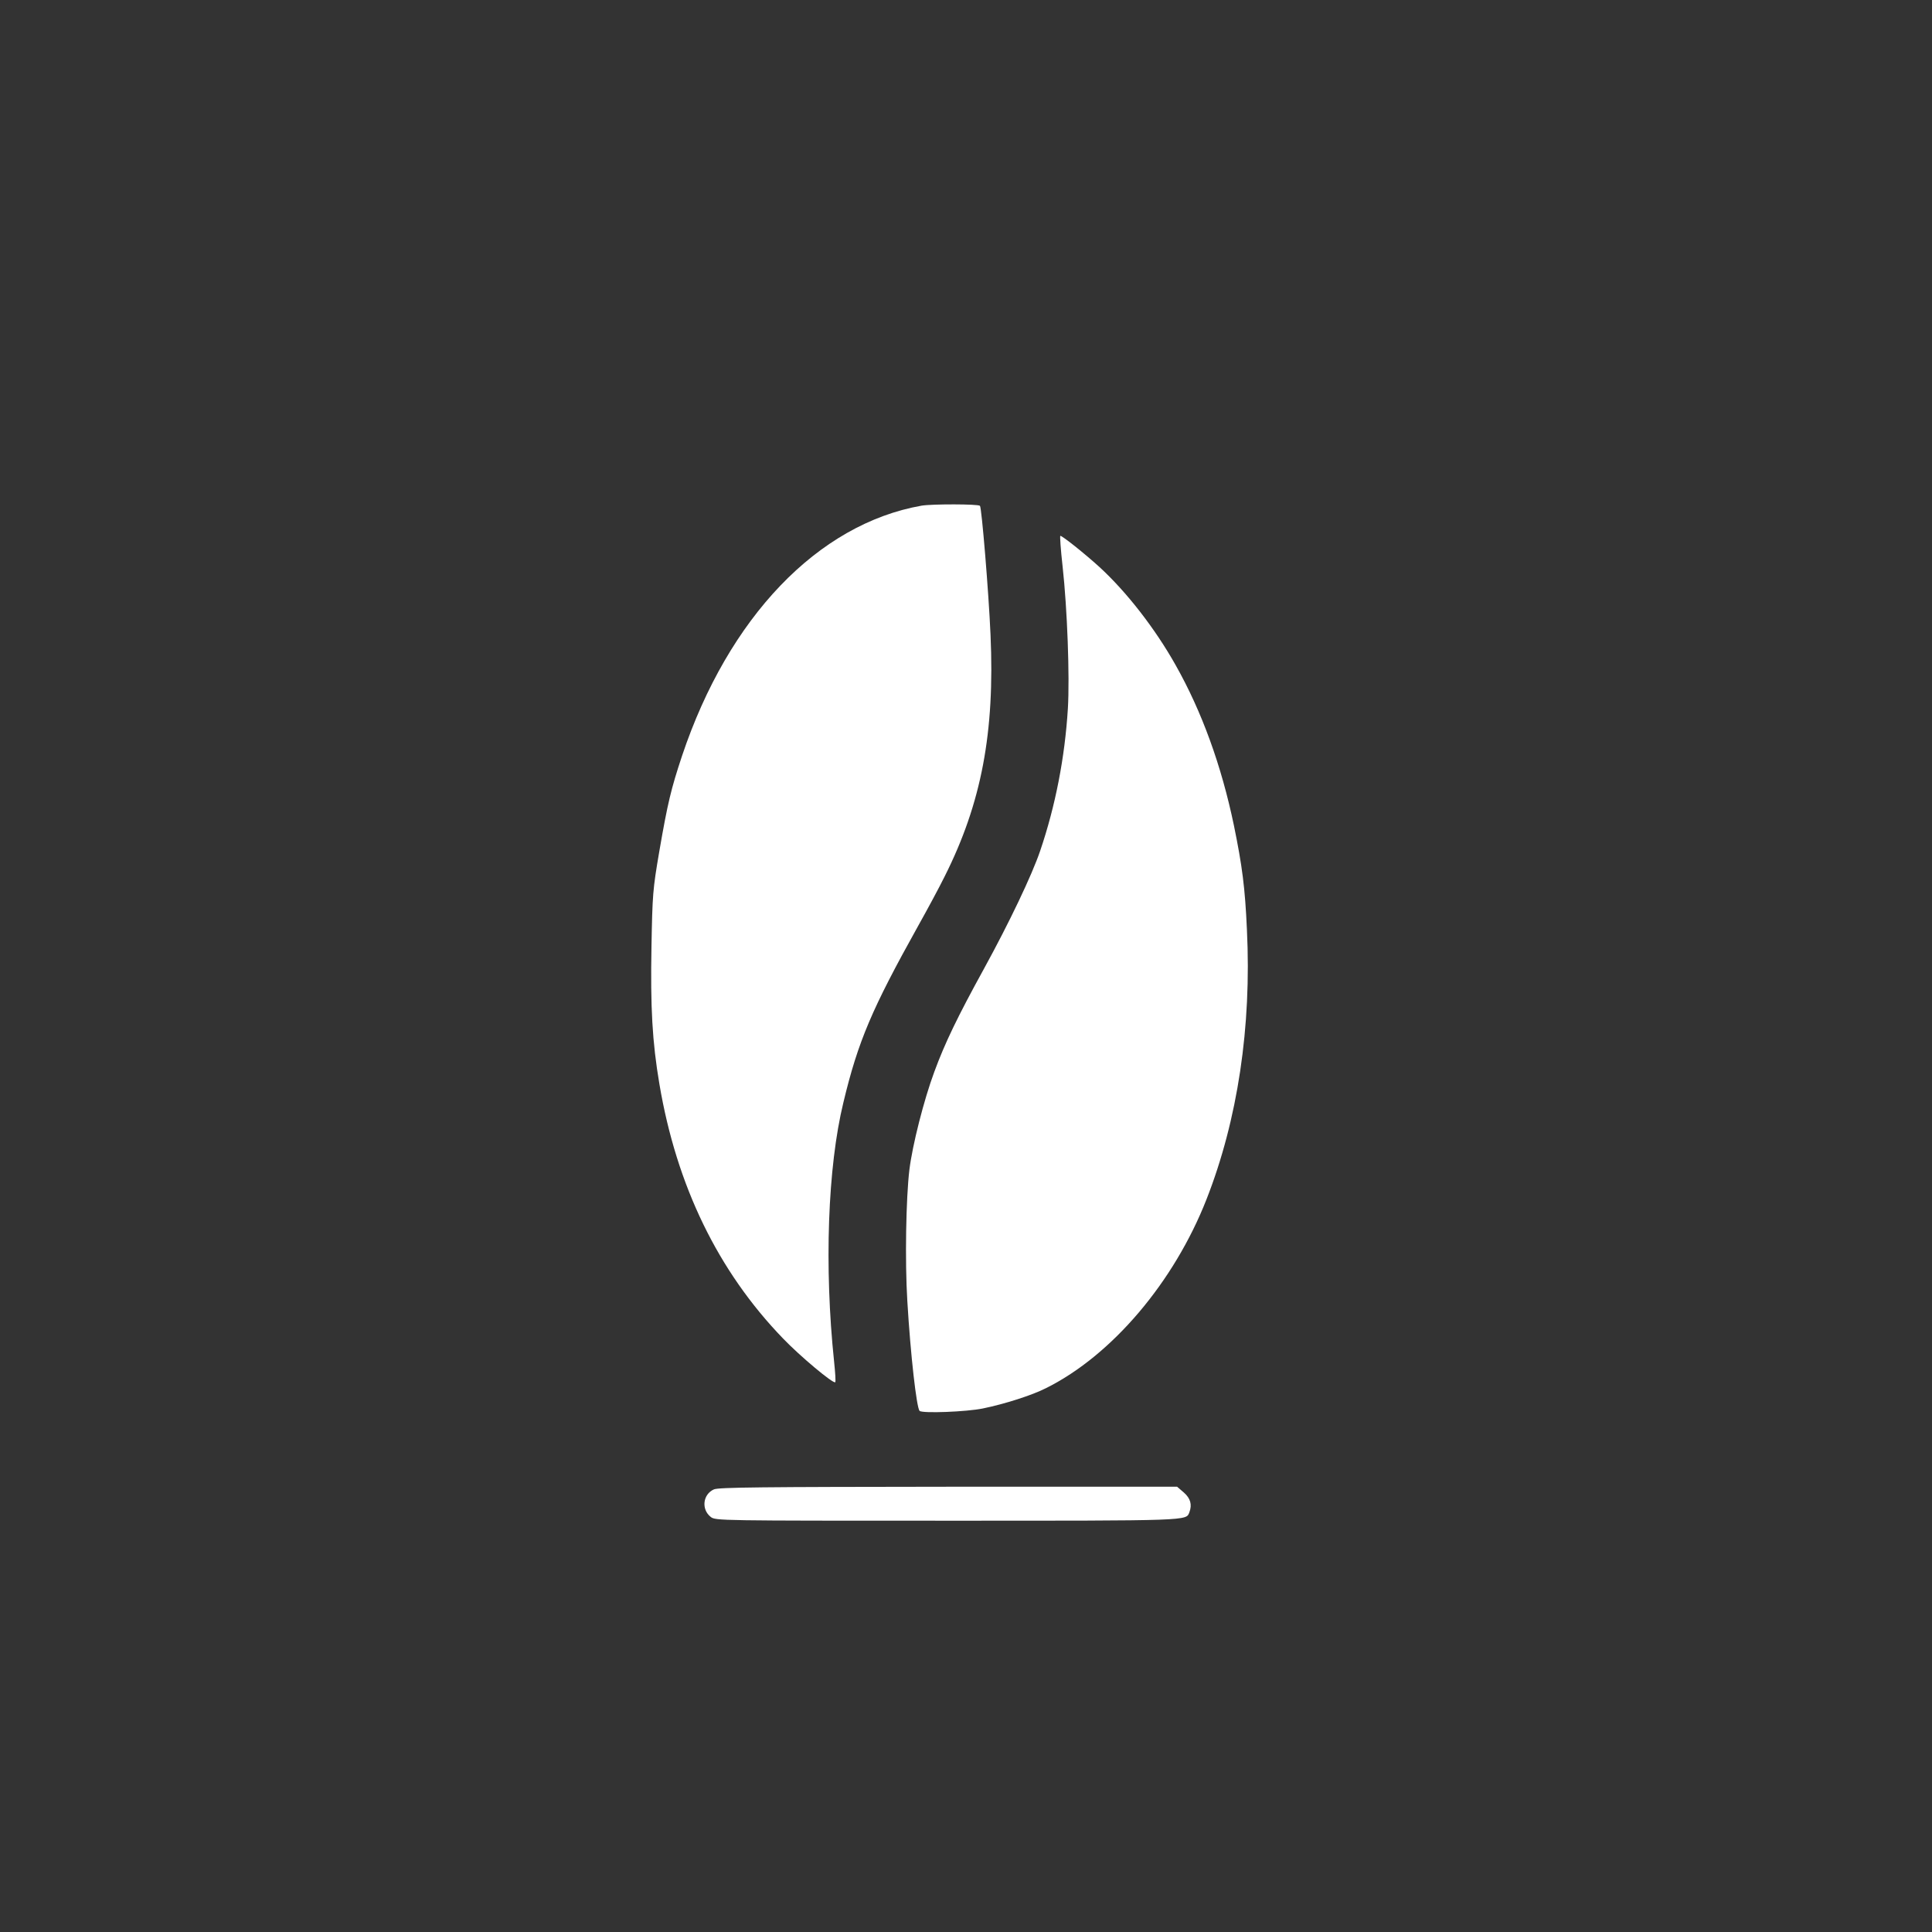
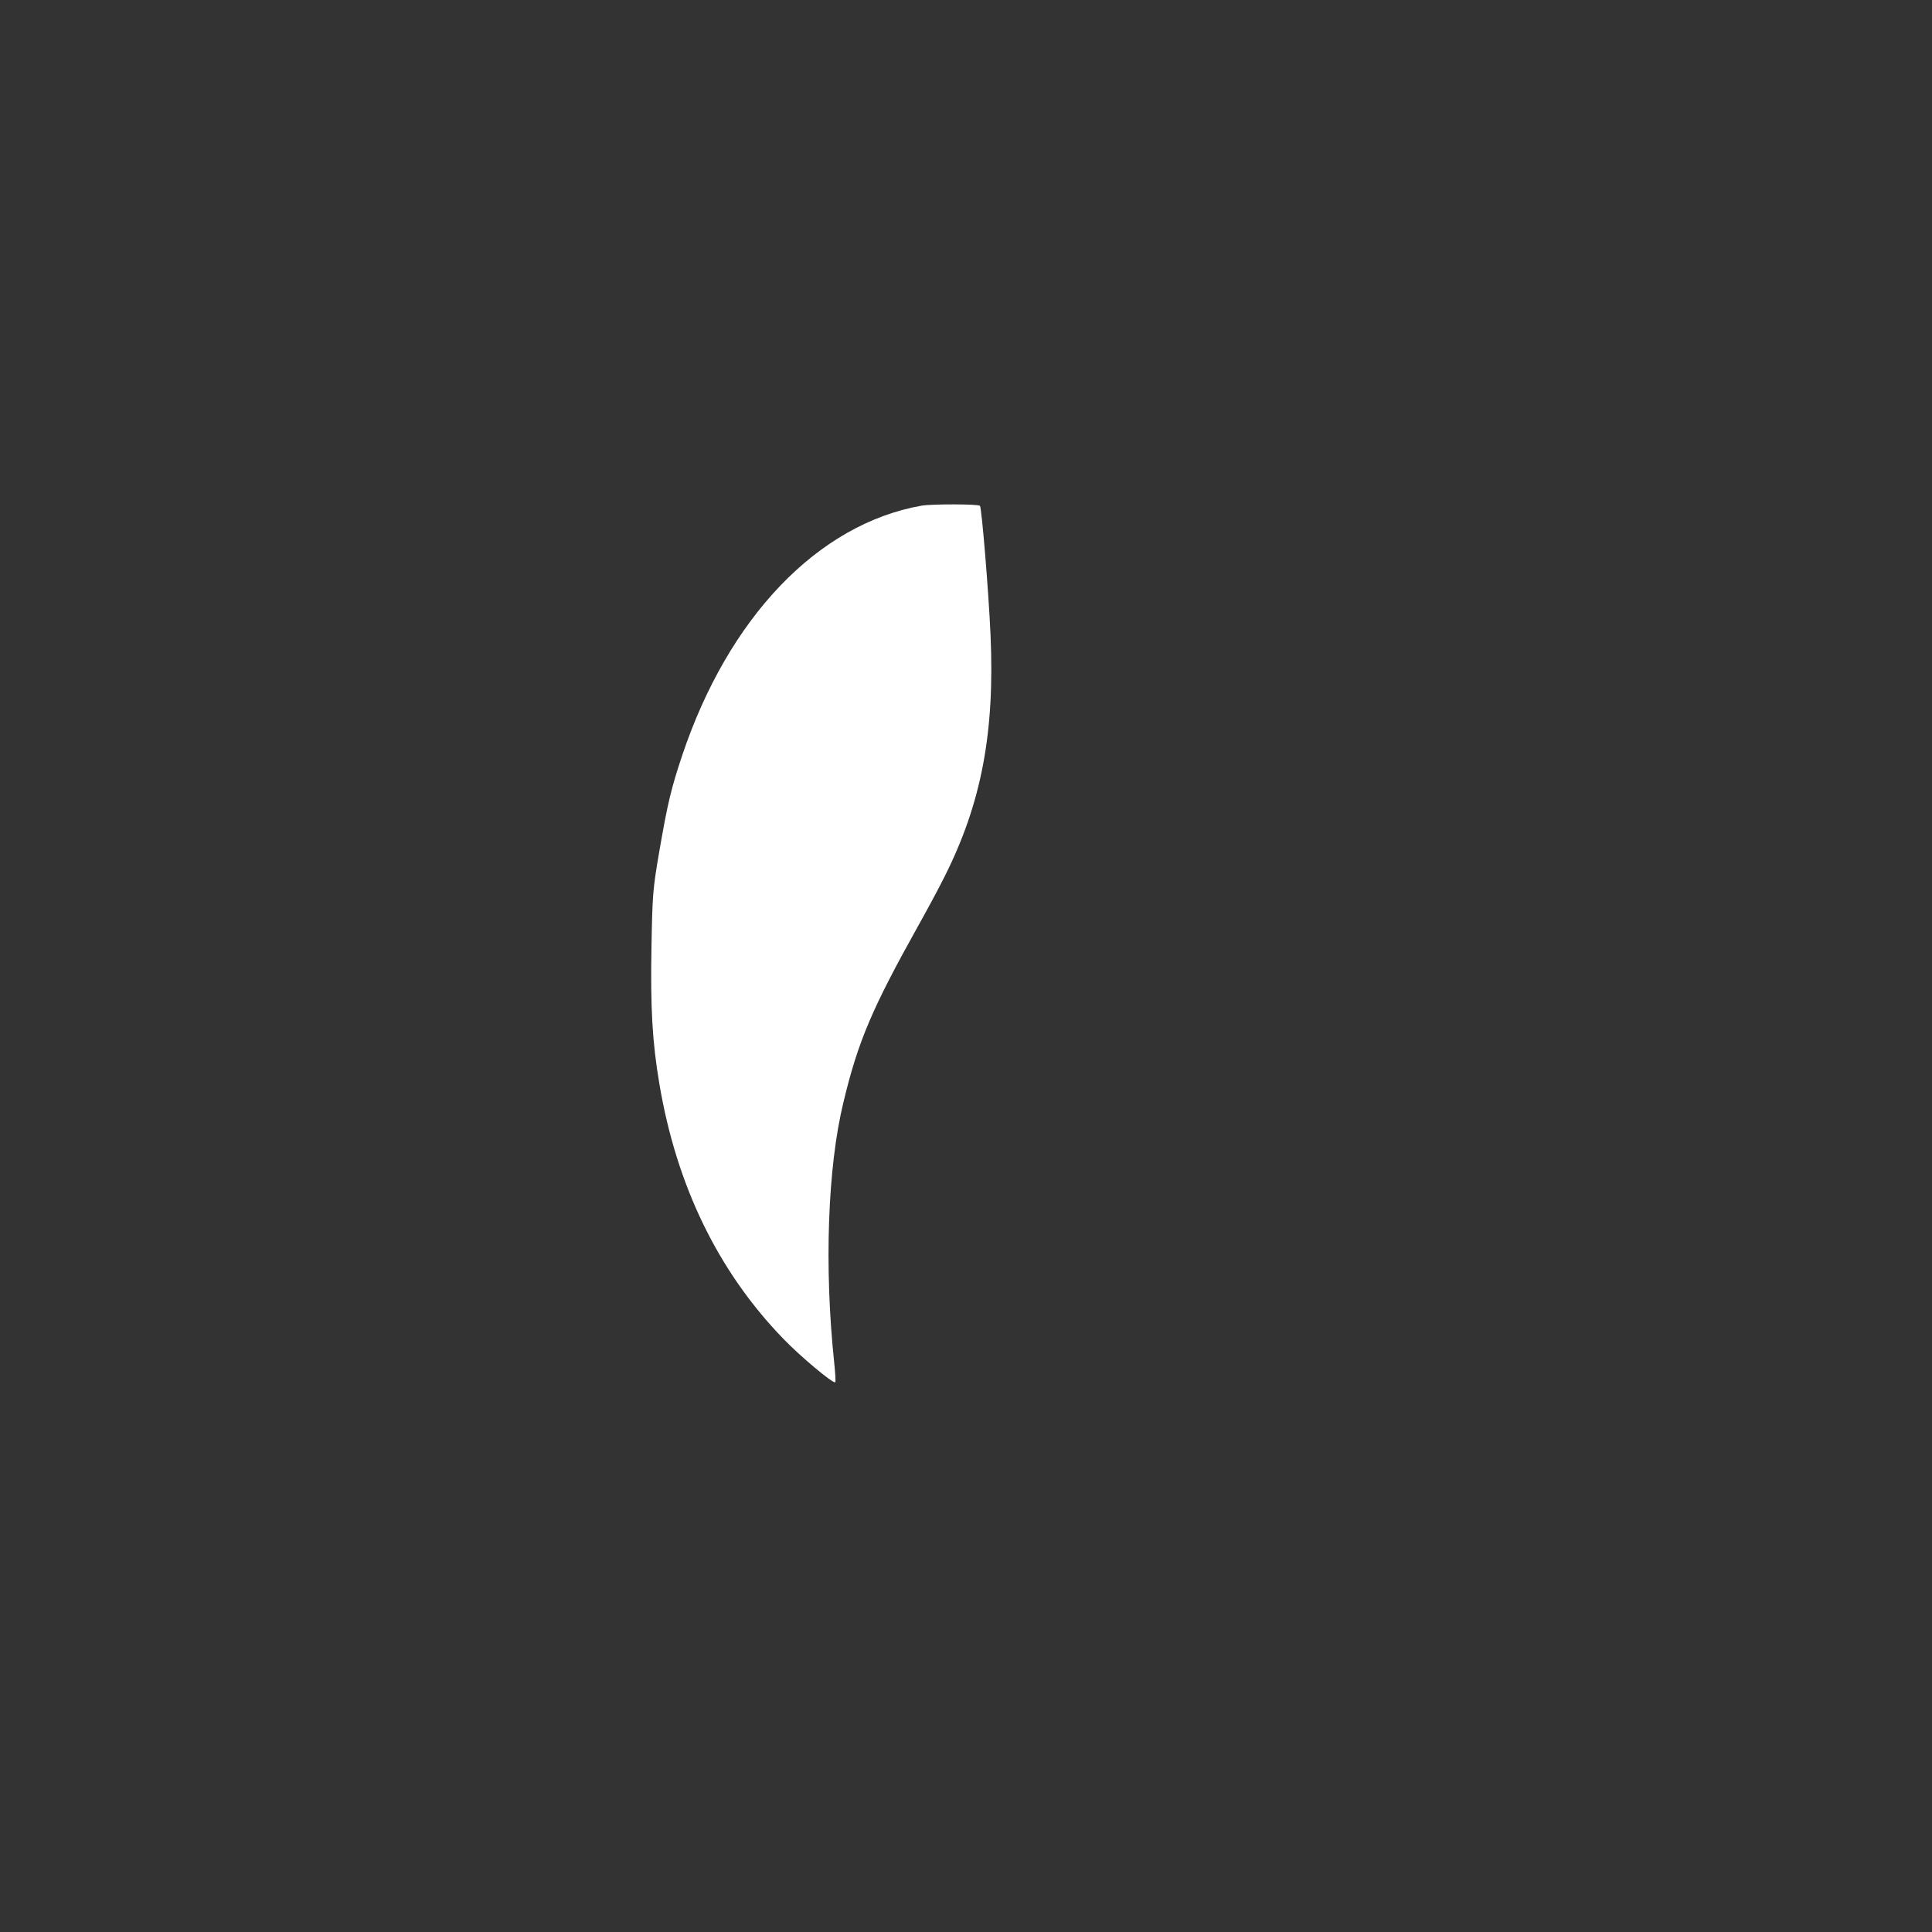
<svg xmlns="http://www.w3.org/2000/svg" version="1.0" width="1024pt" height="1024pt" viewBox="0 0 1024 1024" preserveAspectRatio="xMidYMid meet">
  <rect x="0" y="0" width="1024" height="1024" fill="#333333" stroke="none" />
  <g transform="translate(0,1024) scale(0.1,-0.1)" fill="#ffffff" stroke="none">
    <path d="M4885 7560 c-550 -97 -1024 -592 -1270 -1326 -58 -175 -76 -248 -121 -509 -34 -199 -36 -226 -41 -500 -6 -323 4 -507 42 -731 91 -539 311 -992 655 -1348 90 -94 267 -242 277 -232 3 3 0 51 -6 108 -53 504 -34 1033 49 1374 78 326 152 498 395 934 51 91 115 210 142 265 195 388 266 763 243 1280 -10 230 -47 675 -56 684 -9 10 -255 10 -309 1z" />
-     <path d="M5632 7238 c25 -226 38 -585 28 -753 -16 -260 -66 -517 -147 -755 -43 -127 -164 -381 -298 -625 -139 -253 -206 -391 -263 -546 -55 -148 -116 -388 -132 -519 -18 -149 -24 -484 -11 -695 17 -287 49 -566 65 -583 15 -14 250 -5 336 13 113 23 261 70 335 108 349 174 678 562 850 1001 165 421 239 914 214 1428 -10 224 -25 338 -69 553 -66 317 -170 604 -309 850 -109 194 -260 388 -404 520 -78 71 -196 165 -207 165 -3 0 2 -73 12 -162z" />
-     <path d="M3784 2346 c-59 -26 -68 -106 -17 -146 25 -20 44 -20 1250 -20 1303 0 1269 -1 1287 45 15 40 6 73 -29 104 l-36 31 -1212 0 c-991 -1 -1218 -3 -1243 -14z" />
+     <path d="M5632 7238 z" />
  </g>
</svg>